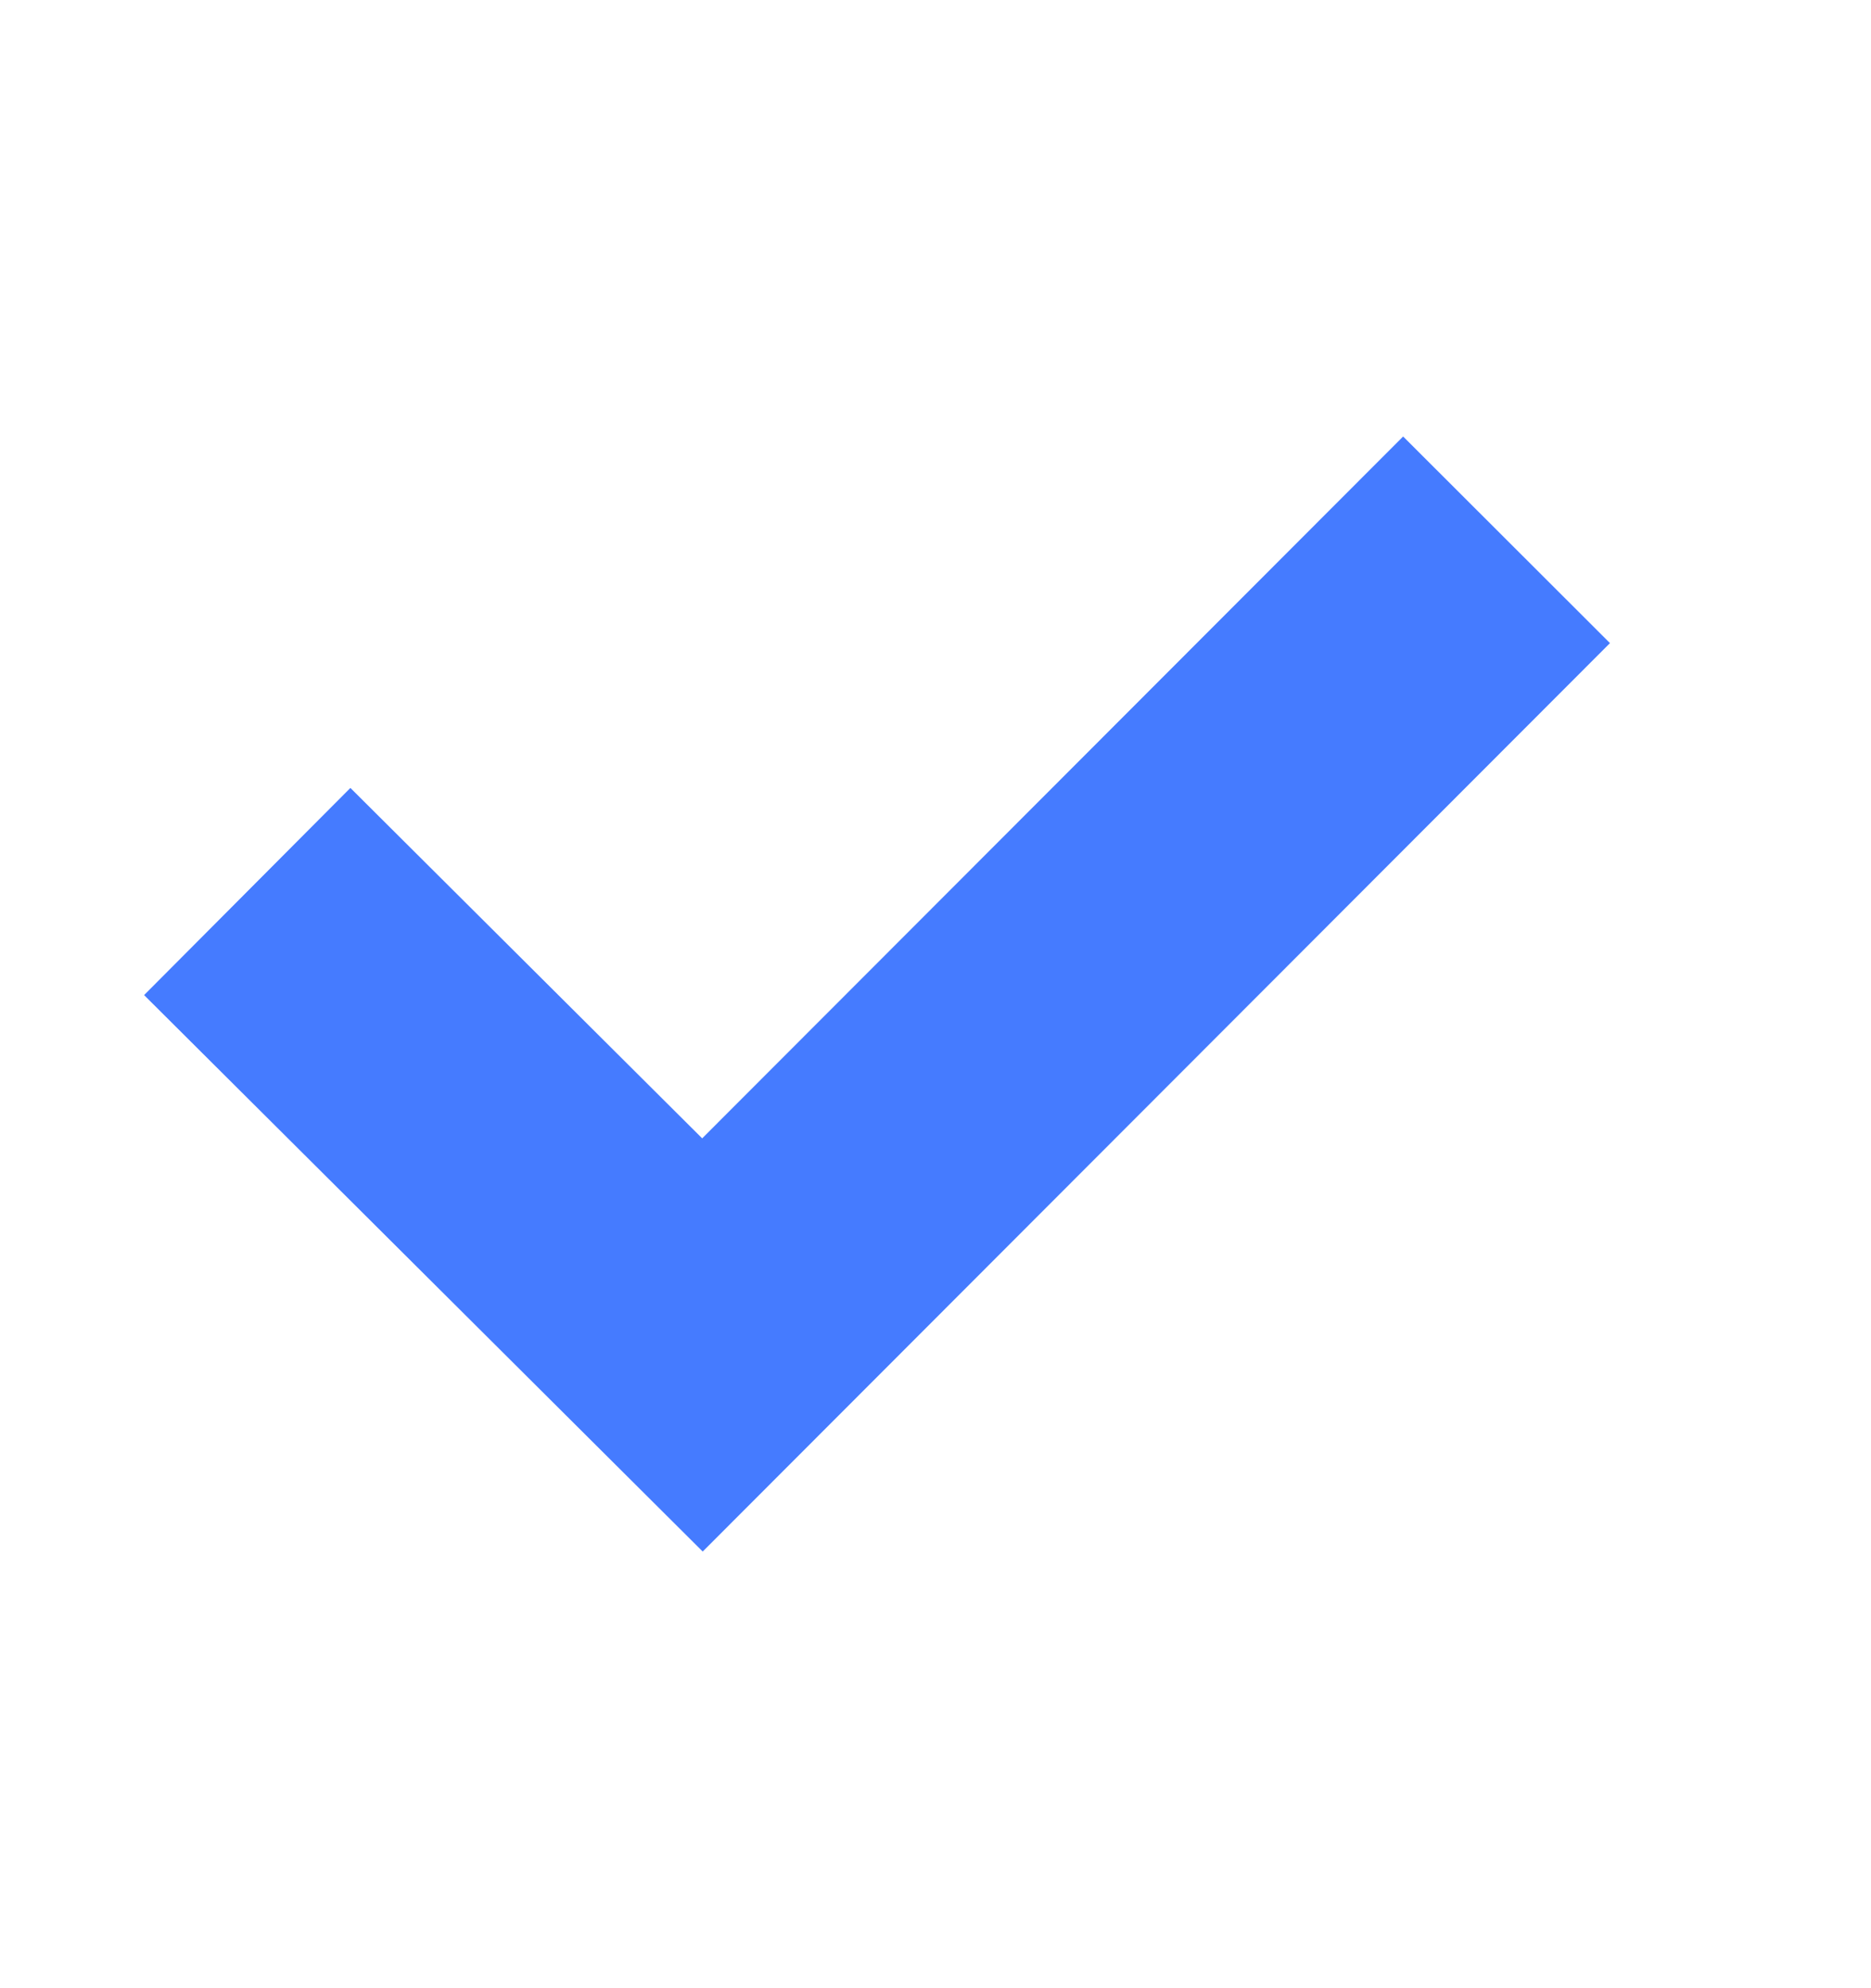
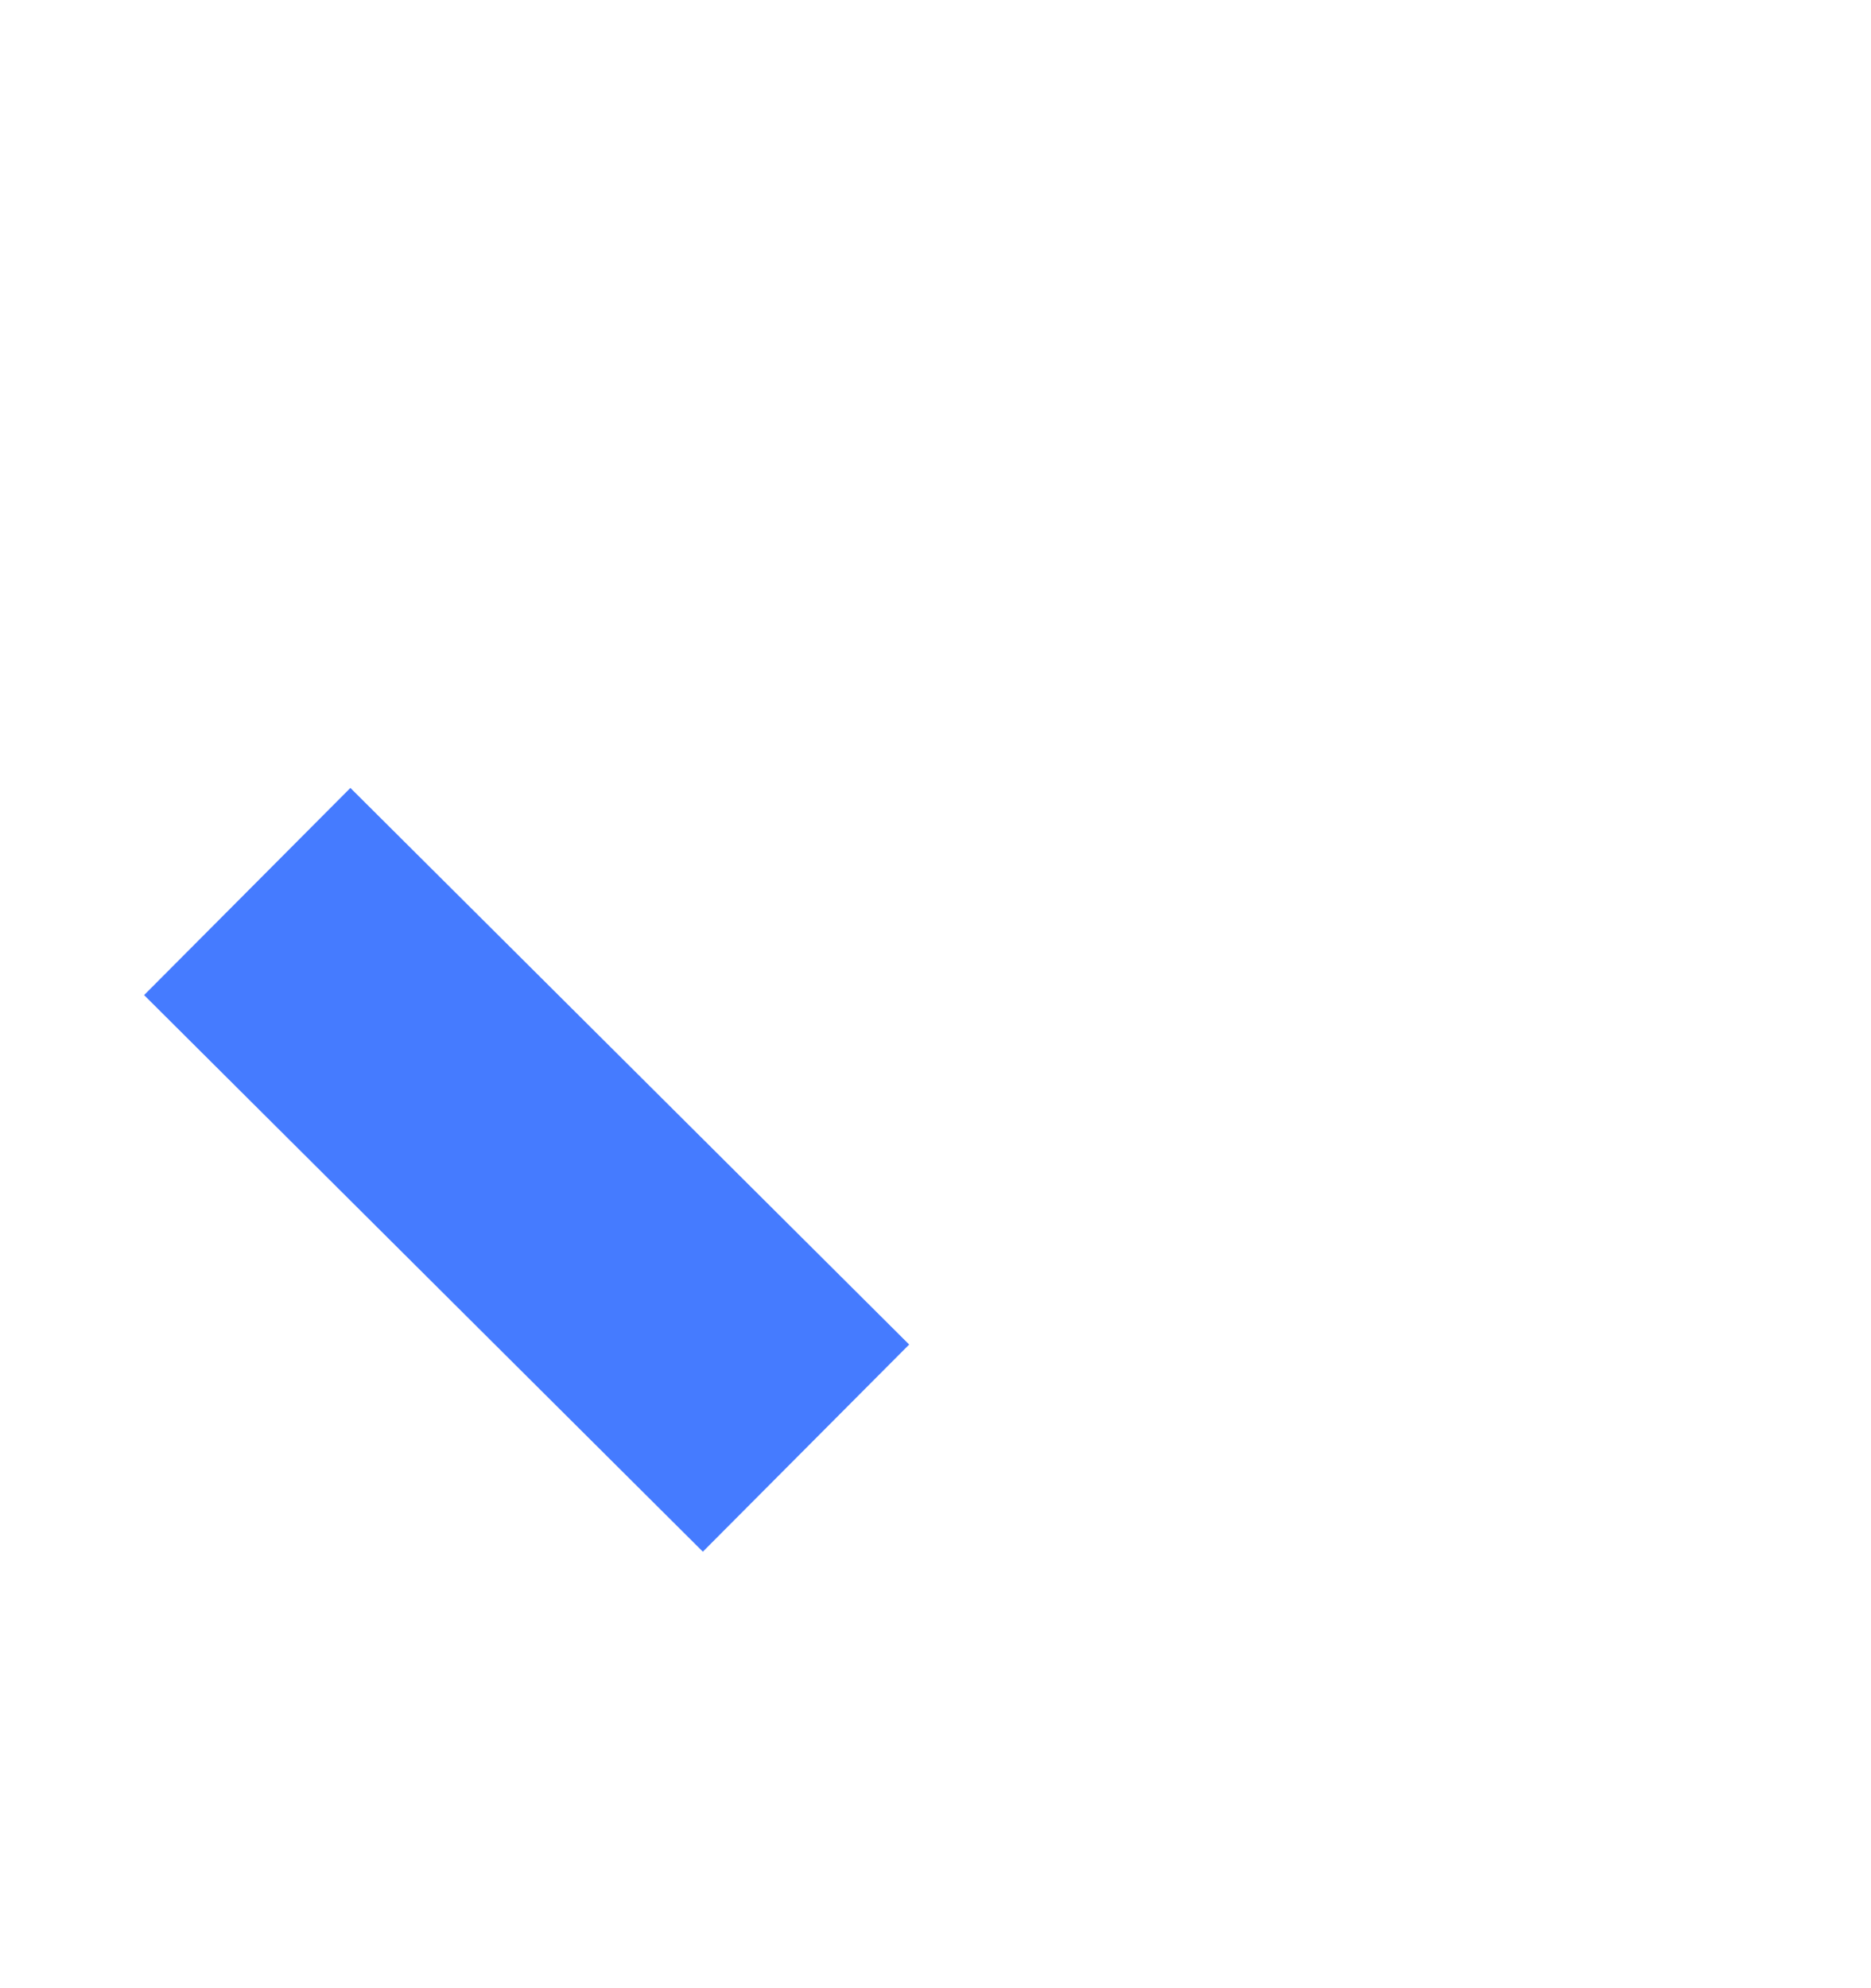
<svg xmlns="http://www.w3.org/2000/svg" width="16" height="17" viewBox="0 0 16 17" fill="none">
-   <path d="M3 8.505L6.007 11.5L12 5.5" stroke="#457BFF" stroke-width="2.5" stroke-linecap="square" />
+   <path d="M3 8.505L6.007 11.5" stroke="#457BFF" stroke-width="2.5" stroke-linecap="square" />
</svg>